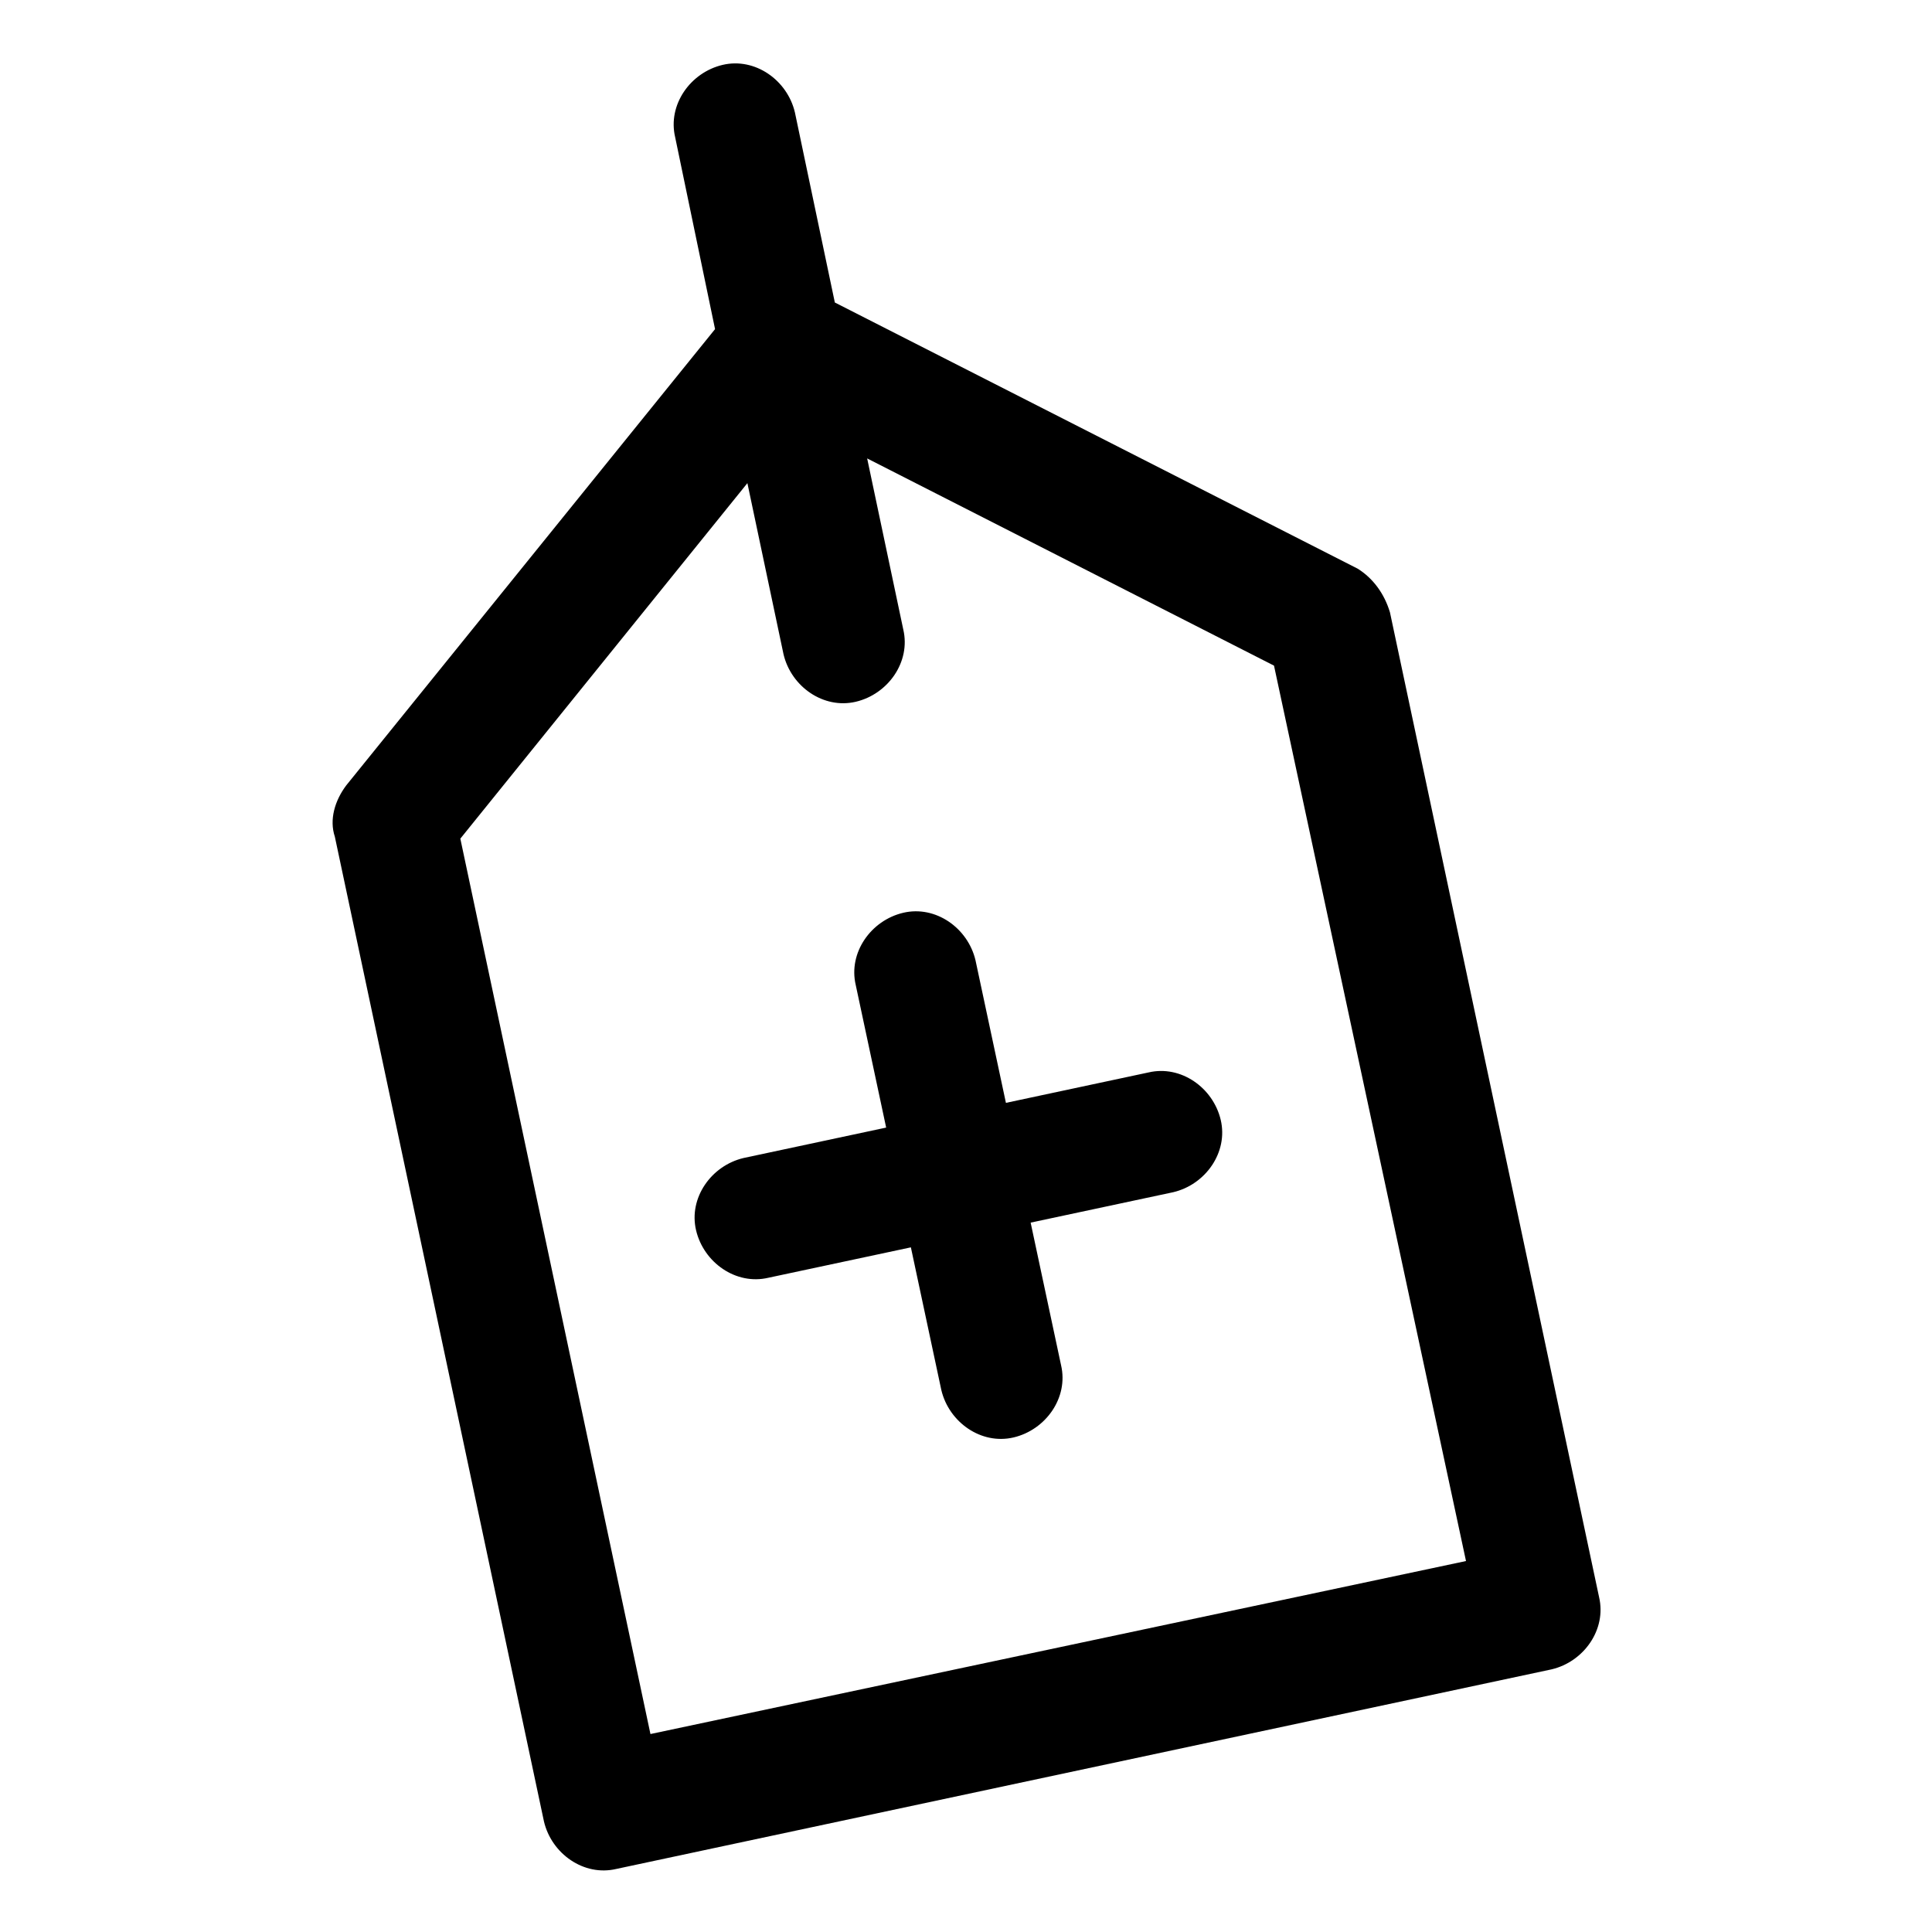
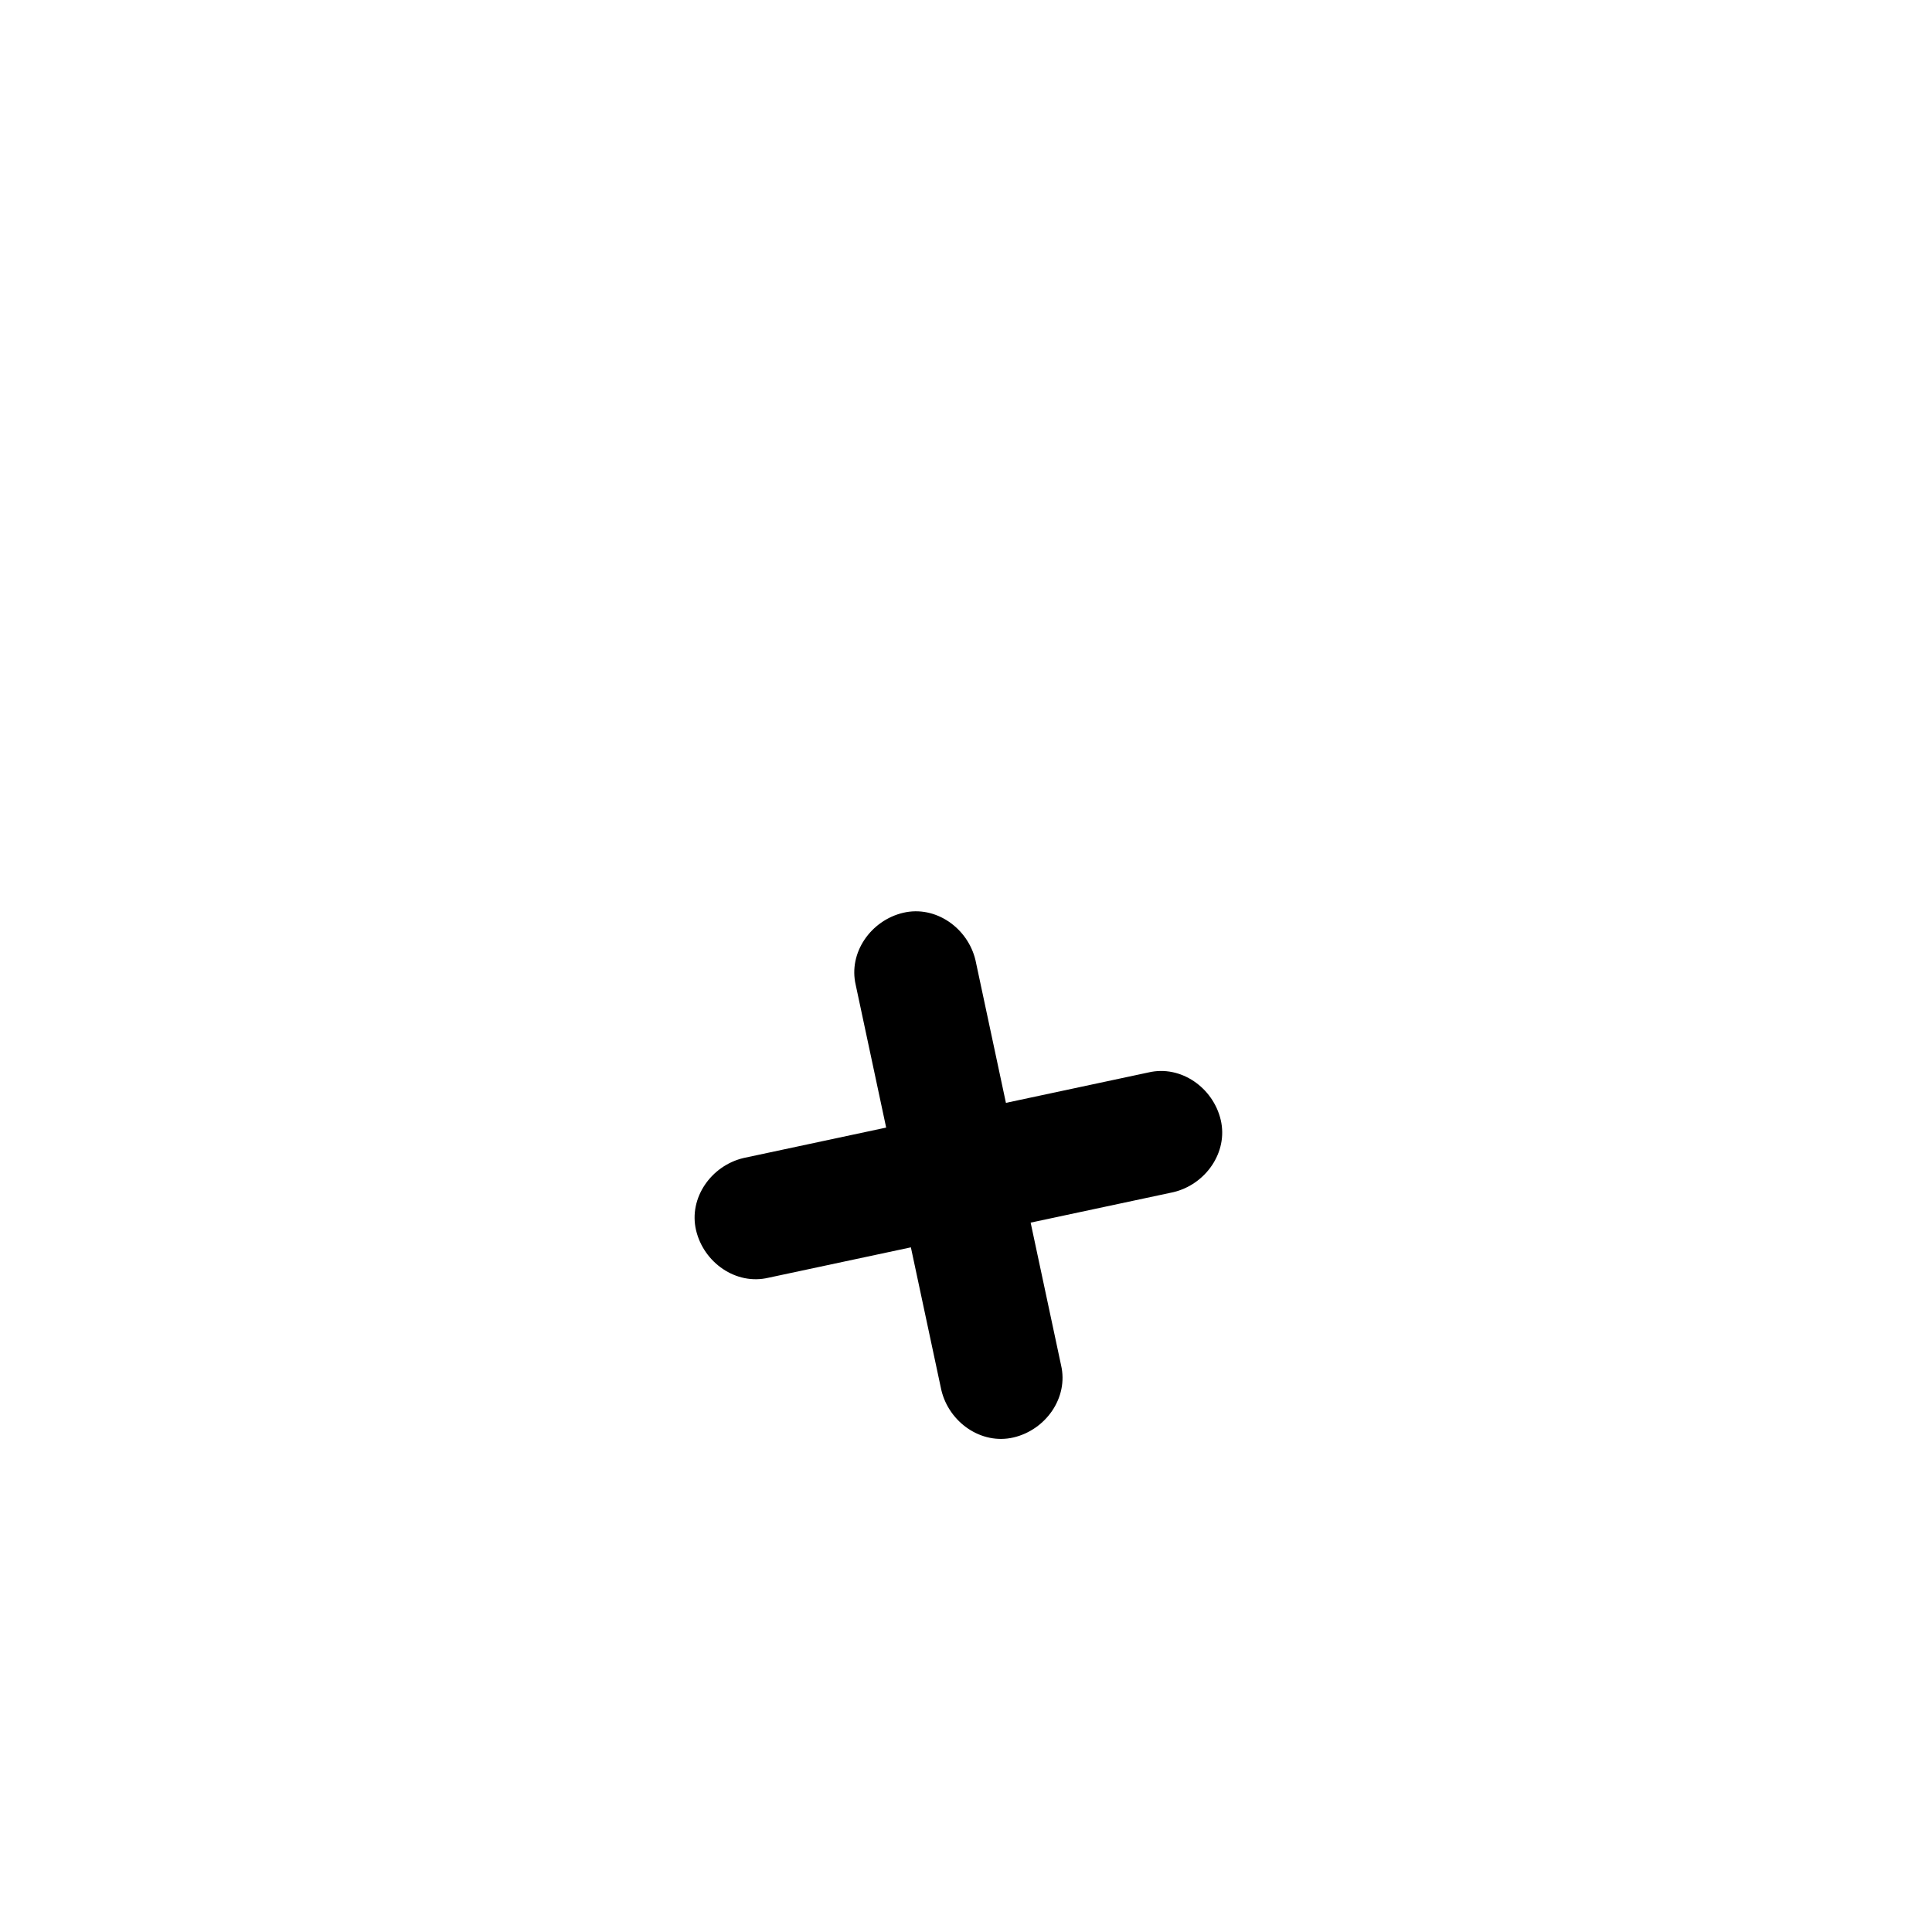
<svg xmlns="http://www.w3.org/2000/svg" fill="#000000" width="800px" height="800px" version="1.1" viewBox="144 144 512 512">
  <g>
-     <path d="m503.79 294.7-138.55-70.535-10.582-50.379c-2.016-8.566-10.578-14.609-19.145-12.594-8.566 2.016-14.609 10.578-12.594 19.145l10.578 50.883-97.738 120.91c-3.023 4.031-4.535 9.07-3.023 13.602l55.418 260.97c2.016 8.566 10.578 14.609 19.145 12.594l247.88-52.898c8.566-2.016 14.609-10.578 12.594-19.145l-55.418-260.97c-1.512-5.039-4.535-9.066-8.562-11.586zm28.715 262.99-216.13 45.848-50.383-237.29 76.074-94.211 9.574 45.344c2.016 8.566 10.578 14.609 19.145 12.594s14.609-10.578 12.594-19.145l-9.574-45.344 107.82 54.914z" />
    <path d="m410.58 436.27-8.062-37.785c-2.016-8.566-10.578-14.609-19.145-12.594s-14.609 10.578-12.594 19.145l8.062 37.785-37.785 8.062c-8.566 2.016-14.609 10.578-12.594 19.145 2.016 8.566 10.578 14.609 19.145 12.594l37.785-8.062 8.062 37.785c2.016 8.566 10.578 14.609 19.145 12.594s14.609-10.578 12.594-19.145l-8.062-37.785 37.785-8.062c8.566-2.016 14.609-10.578 12.594-19.145-2.016-8.566-10.578-14.609-19.145-12.594z" />
  </g>
</svg>